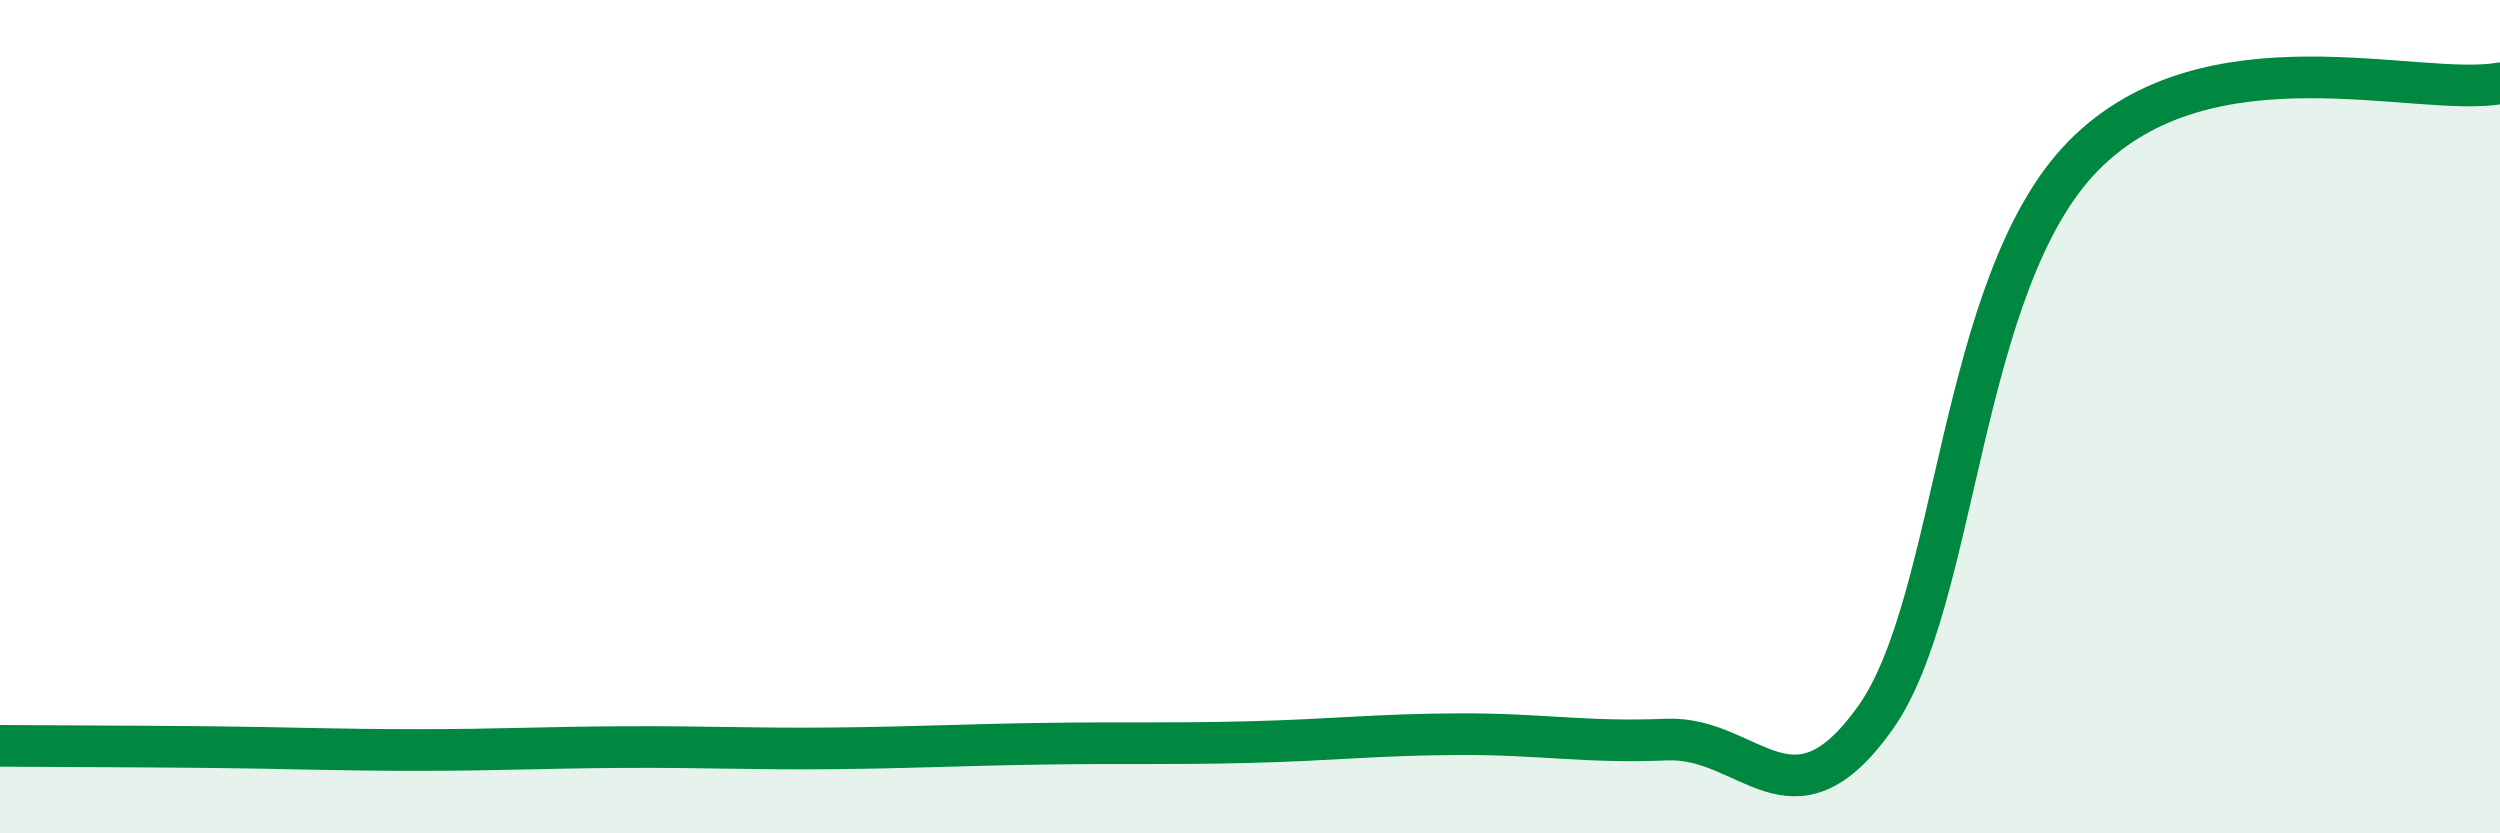
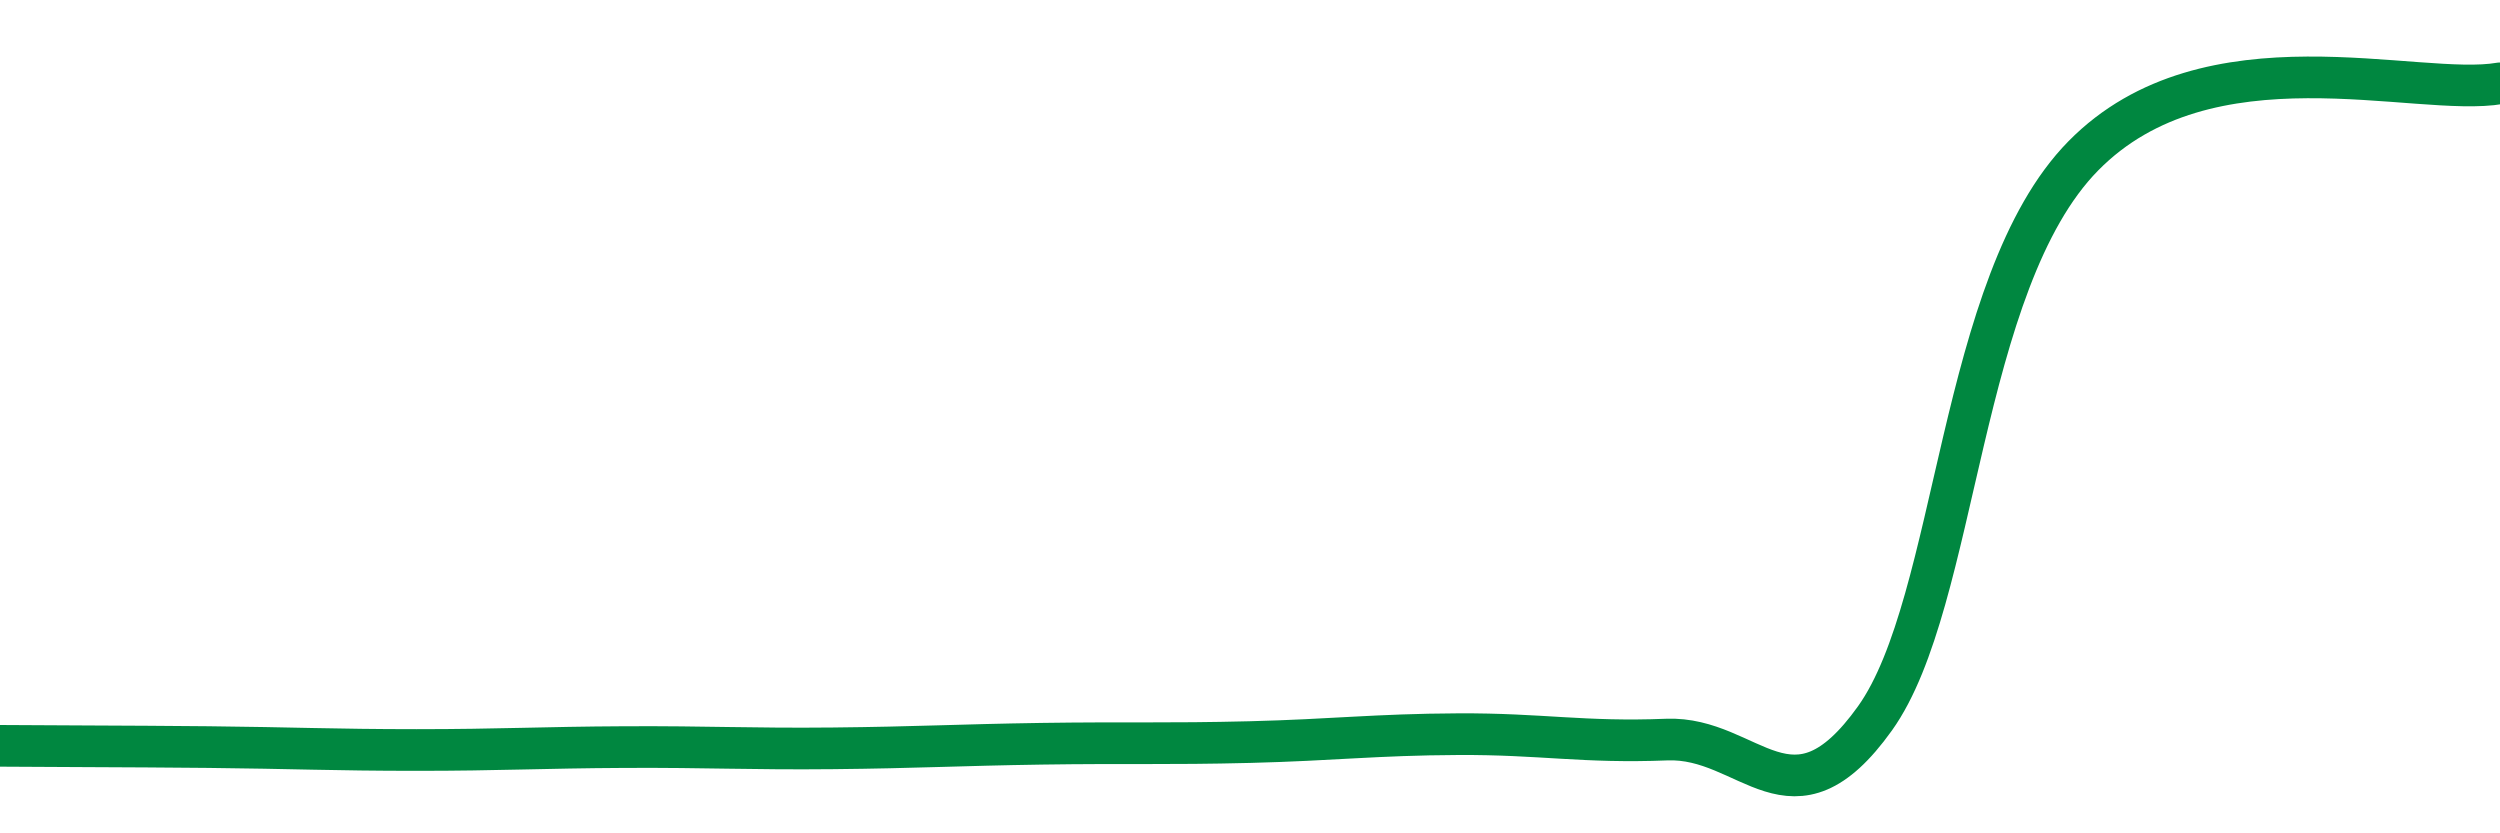
<svg xmlns="http://www.w3.org/2000/svg" width="60" height="20" viewBox="0 0 60 20">
-   <path d="M 0,17.9 C 1,17.91 3,17.91 5,17.93 C 7,17.95 8,18 10,18 C 12,18 13,17.94 15,17.93 C 17,17.92 18,17.98 20,17.96 C 22,17.94 23,17.88 25,17.85 C 27,17.82 28,17.86 30,17.81 C 32,17.76 33,17.63 35,17.62 C 37,17.61 38,17.83 40,17.75 C 42,17.67 43,20.04 45,17.24 C 47,14.44 47,6.79 50,3.74 C 53,0.69 58,2.35 60,2L60 20L0 20Z" fill="#008740" opacity="0.1" stroke-linecap="round" stroke-linejoin="round" />
  <path d="M 0,17.9 C 1,17.91 3,17.91 5,17.93 C 7,17.95 8,18 10,18 C 12,18 13,17.94 15,17.93 C 17,17.92 18,17.98 20,17.96 C 22,17.94 23,17.88 25,17.85 C 27,17.82 28,17.86 30,17.81 C 32,17.76 33,17.63 35,17.62 C 37,17.61 38,17.83 40,17.75 C 42,17.67 43,20.04 45,17.24 C 47,14.44 47,6.79 50,3.74 C 53,0.69 58,2.35 60,2" stroke="#008740" stroke-width="1" fill="none" stroke-linecap="round" stroke-linejoin="round" />
</svg>